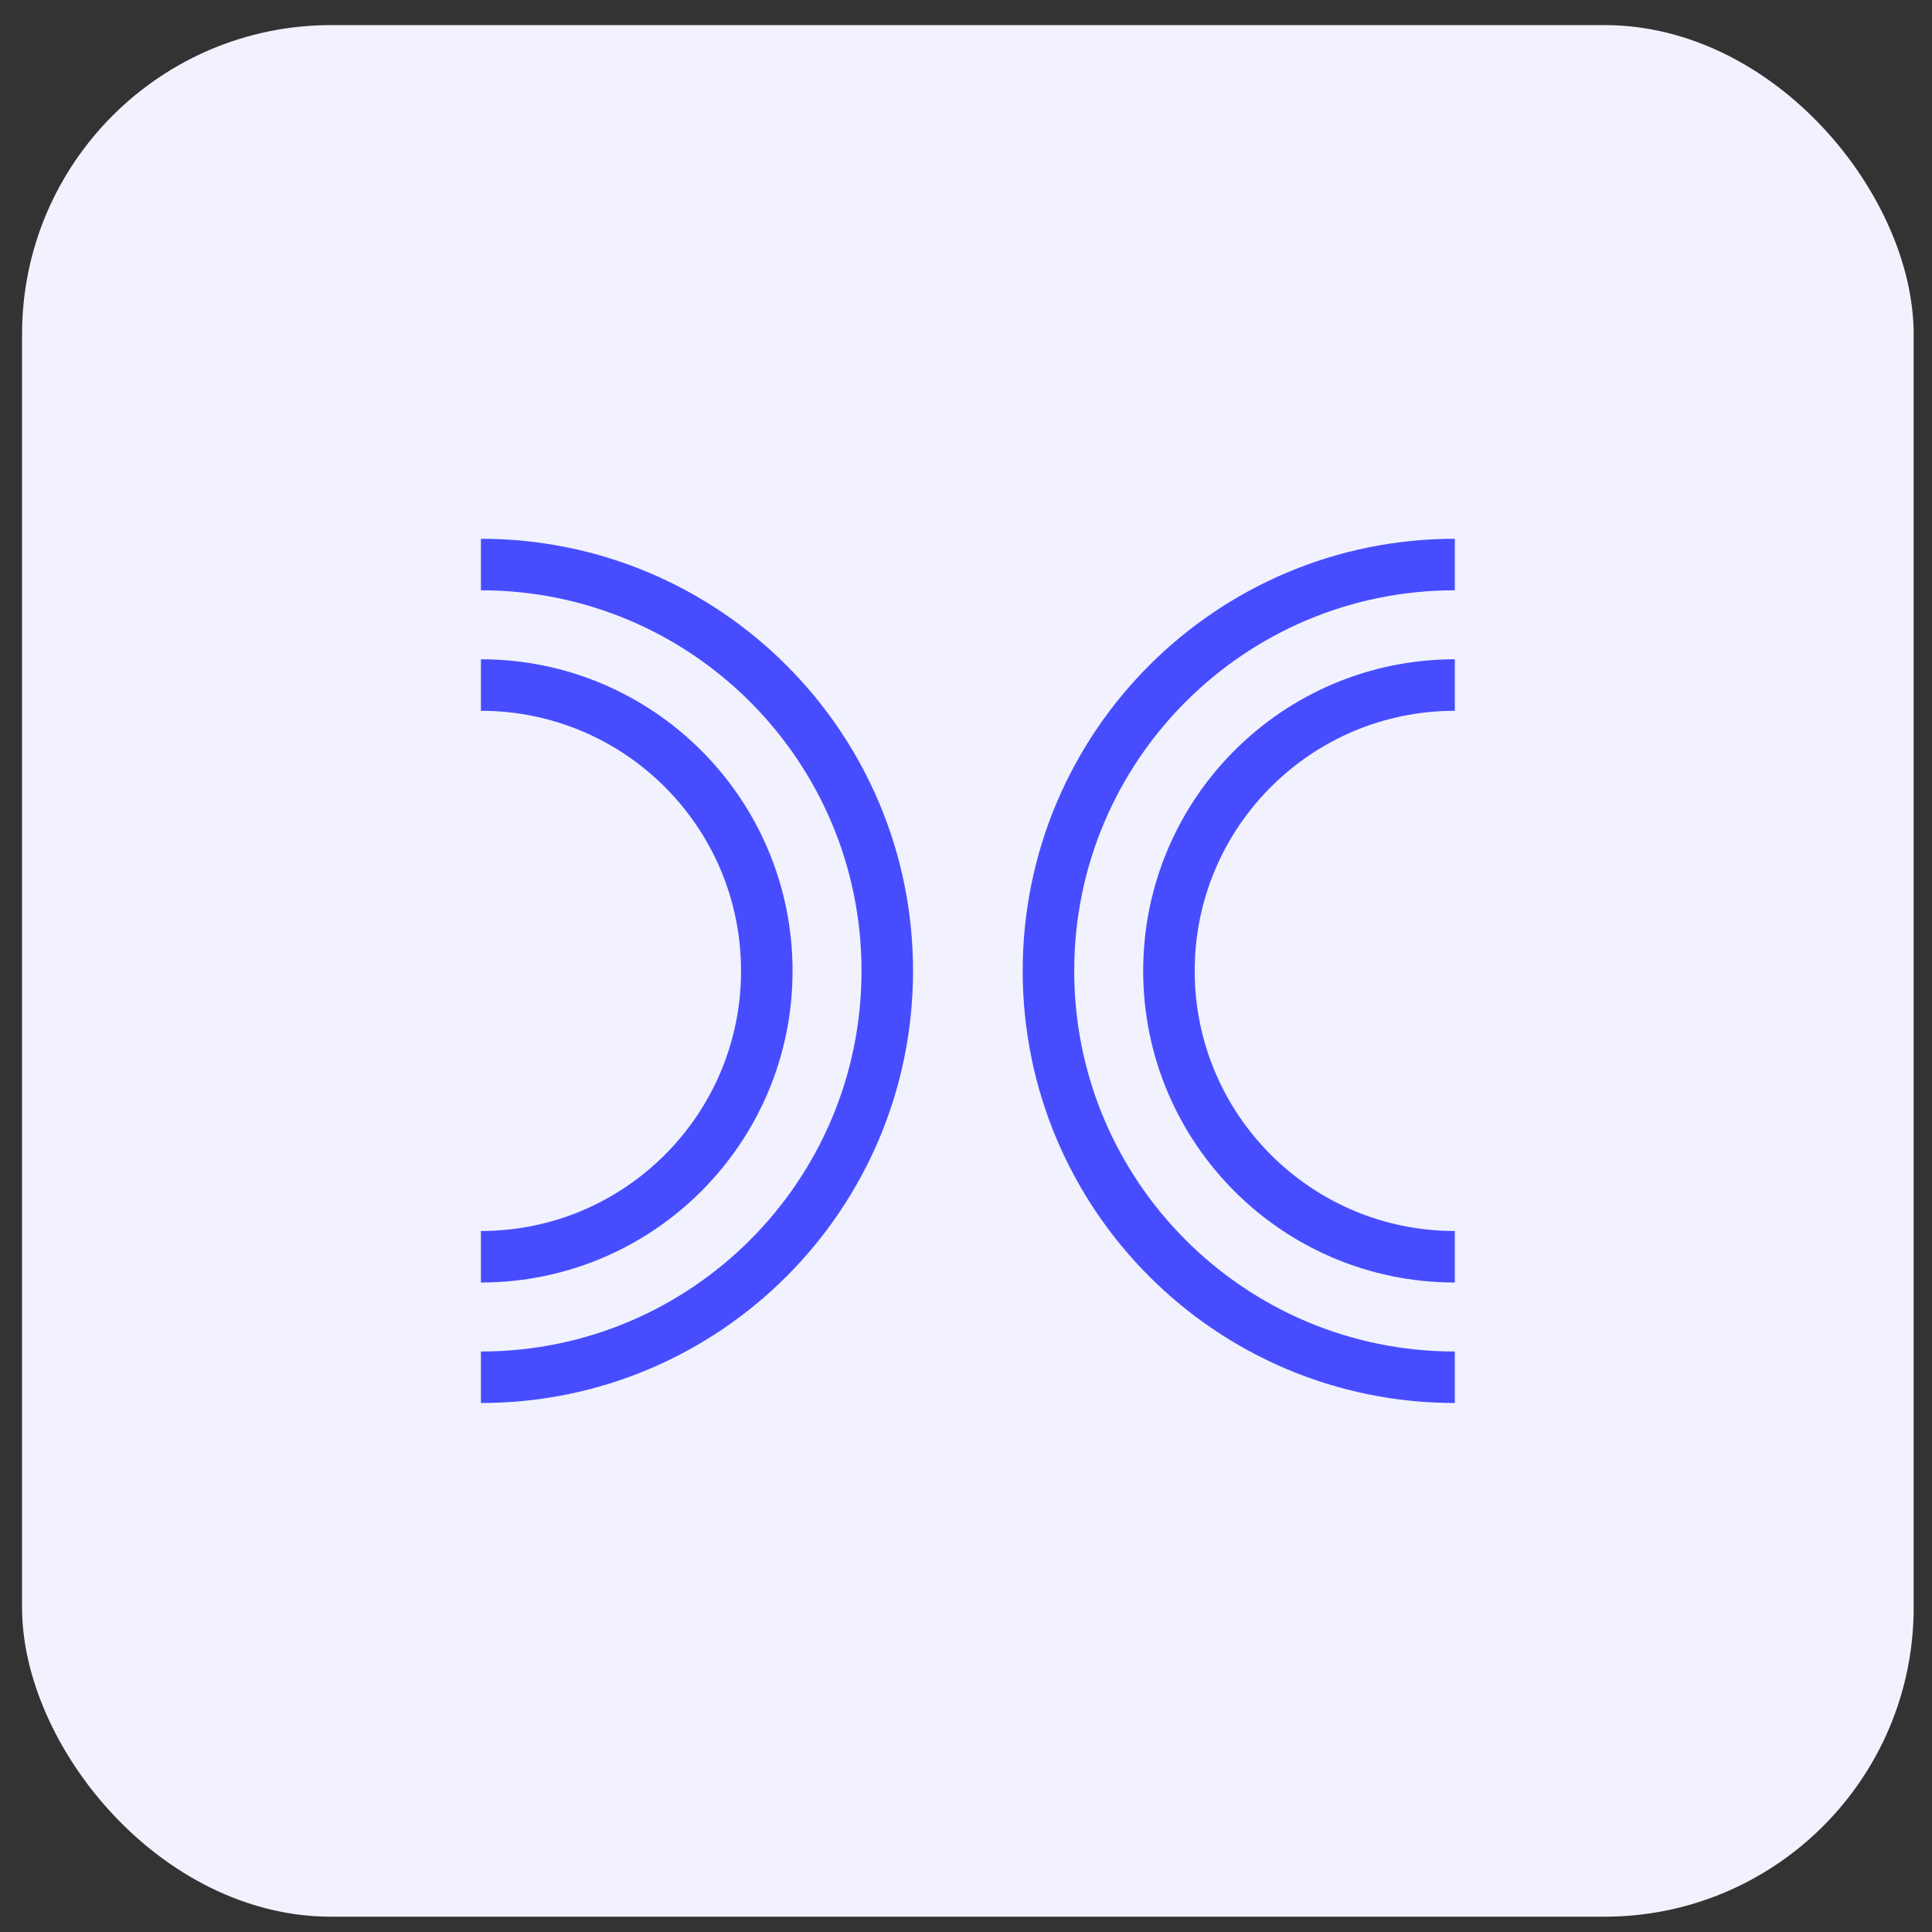
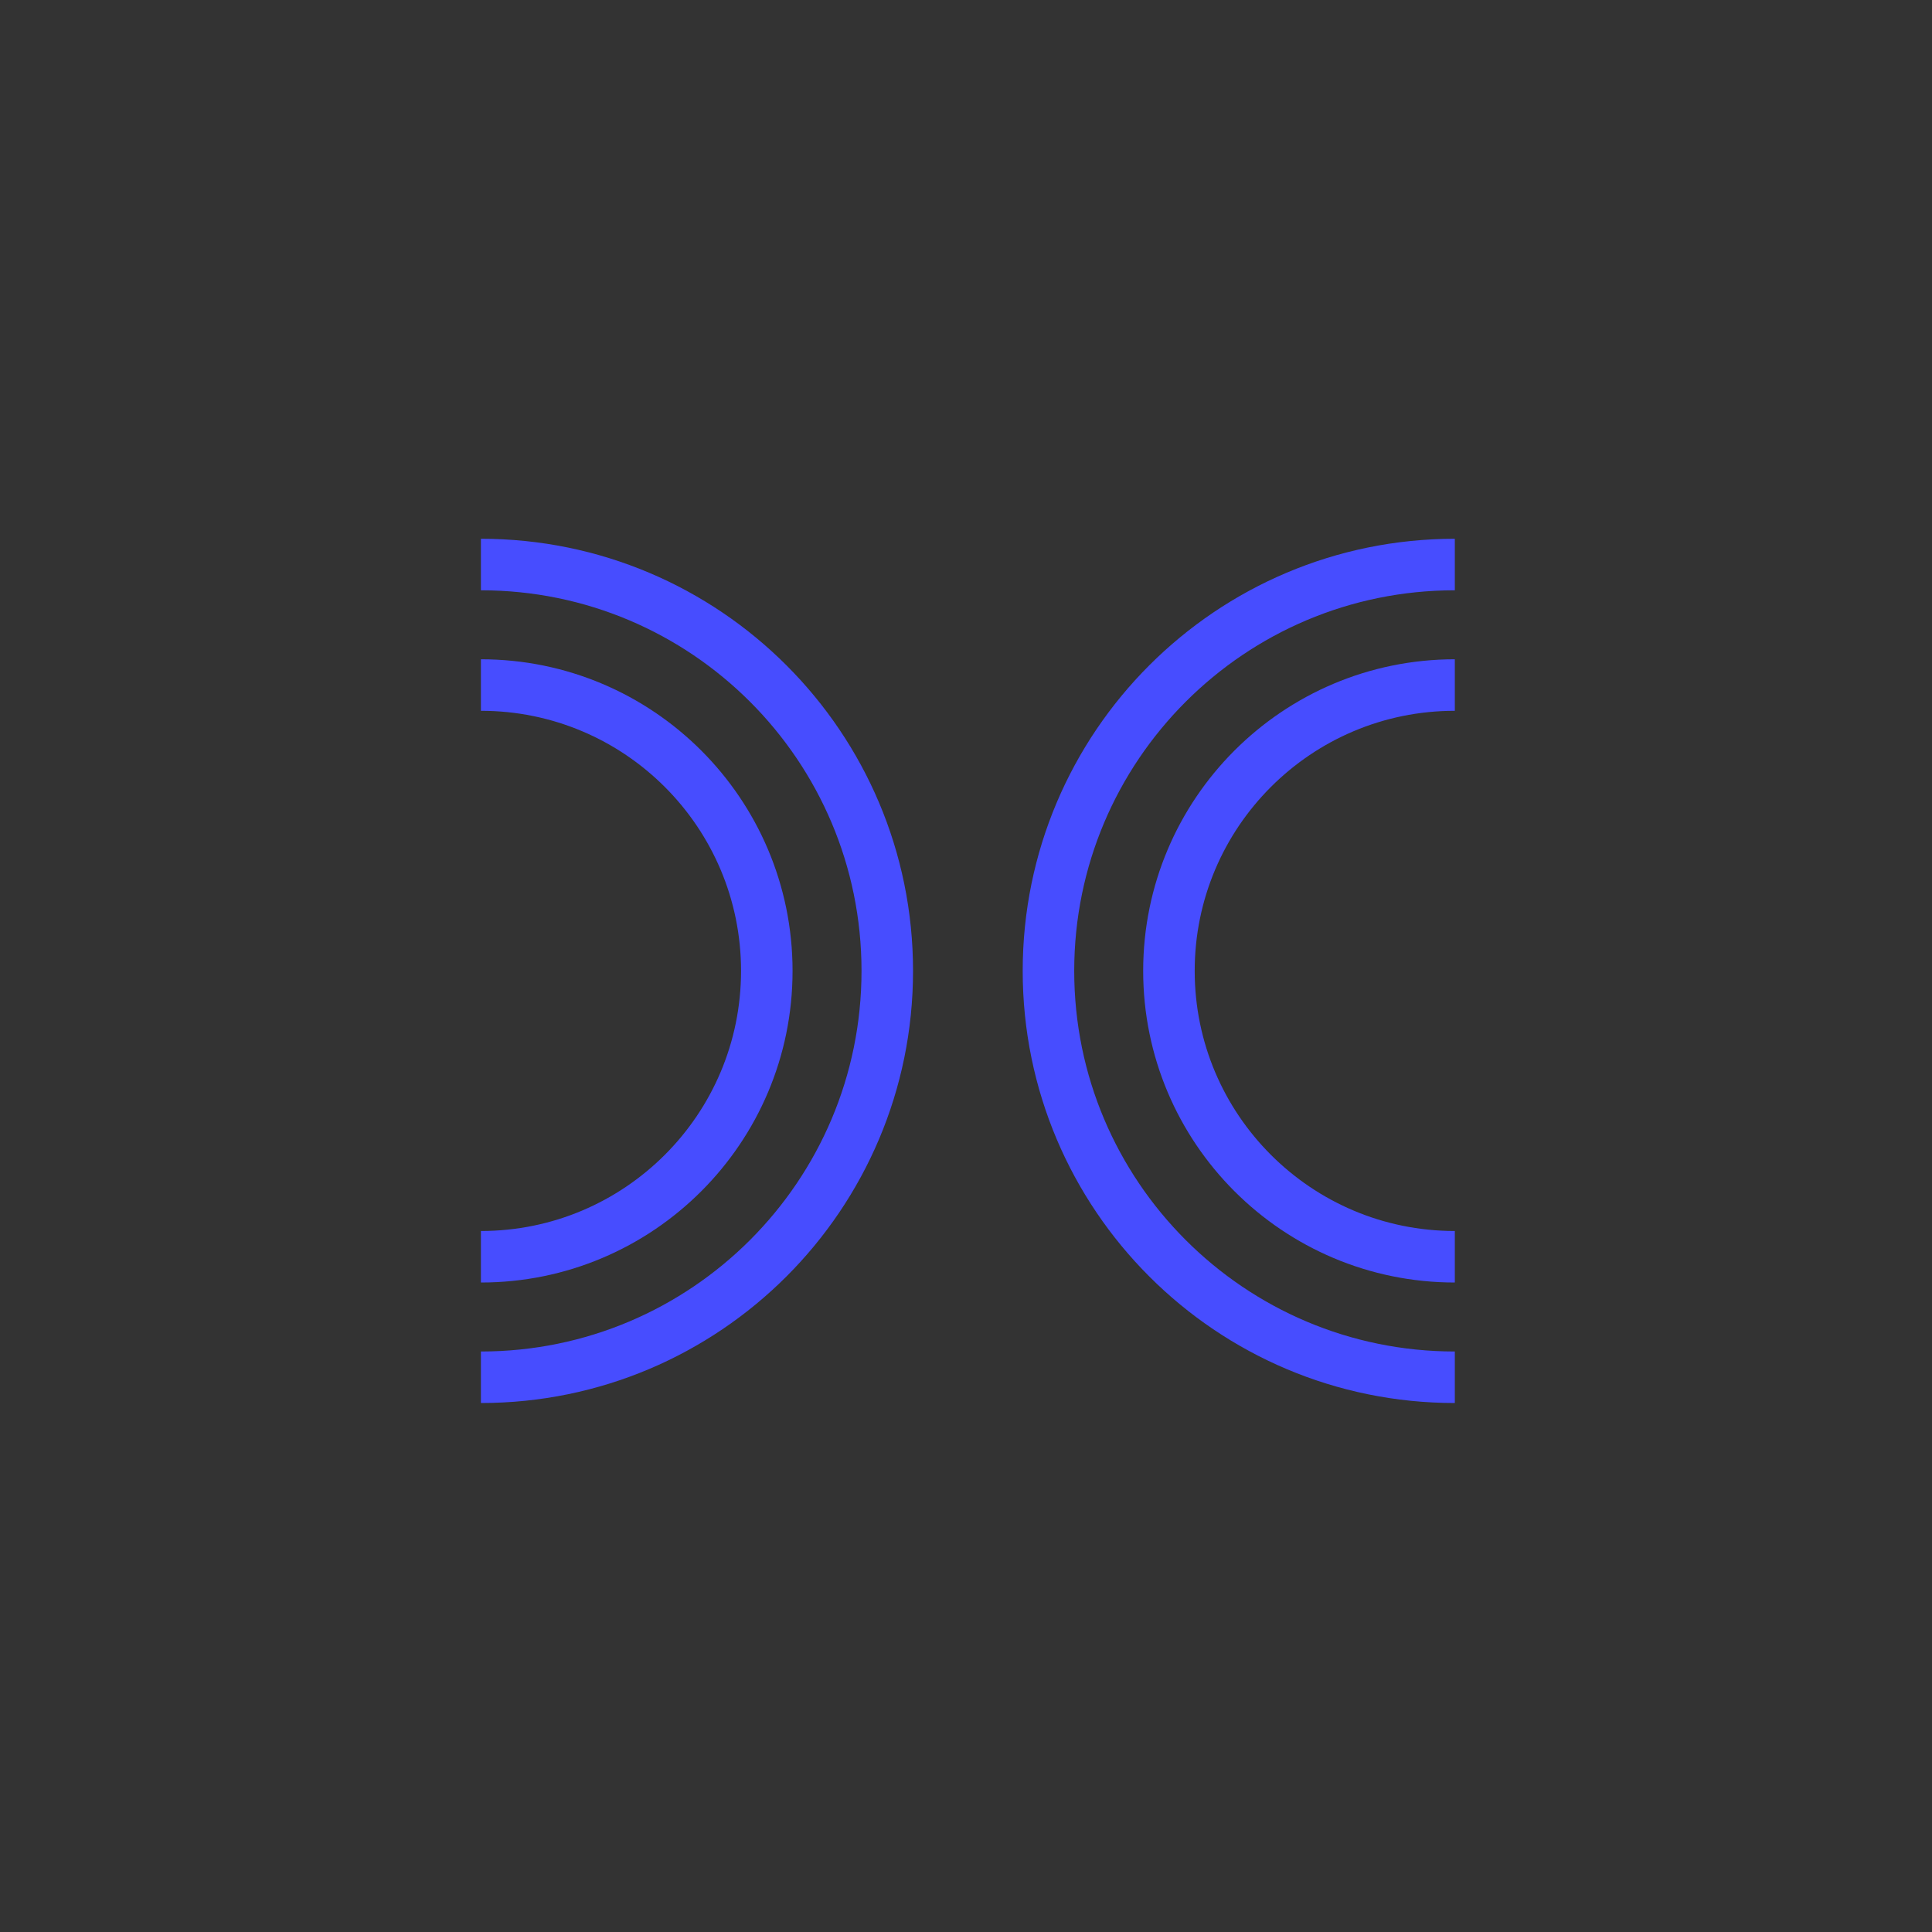
<svg xmlns="http://www.w3.org/2000/svg" width="75" height="75" viewBox="0 0 75 75" fill="none">
  <rect x="0" y="0" width="75" height="75" fill="#333333" stroke="none" />
-   <rect x="0.856" y="0.974" width="73.432" height="73.432" rx="12" fill="#F1F2FD" />
  <path d="M18.669 53.465C27.382 53.465 34.444 46.402 34.444 37.69C34.444 28.978 27.382 21.915 18.669 21.915" stroke="#474DFF" stroke-width="2" />
  <path d="M56.476 21.915C47.763 21.915 40.701 28.978 40.701 37.69C40.701 46.402 47.763 53.465 56.476 53.465" stroke="#474DFF" stroke-width="2" />
  <path d="M56.476 26.593C50.347 26.593 45.378 31.561 45.378 37.69C45.378 43.819 50.347 48.787 56.476 48.787" stroke="#474DFF" stroke-width="2" />
  <path d="M18.669 48.787C24.798 48.787 29.767 43.819 29.767 37.69C29.767 31.561 24.798 26.593 18.669 26.593" stroke="#474DFF" stroke-width="2" />
</svg>